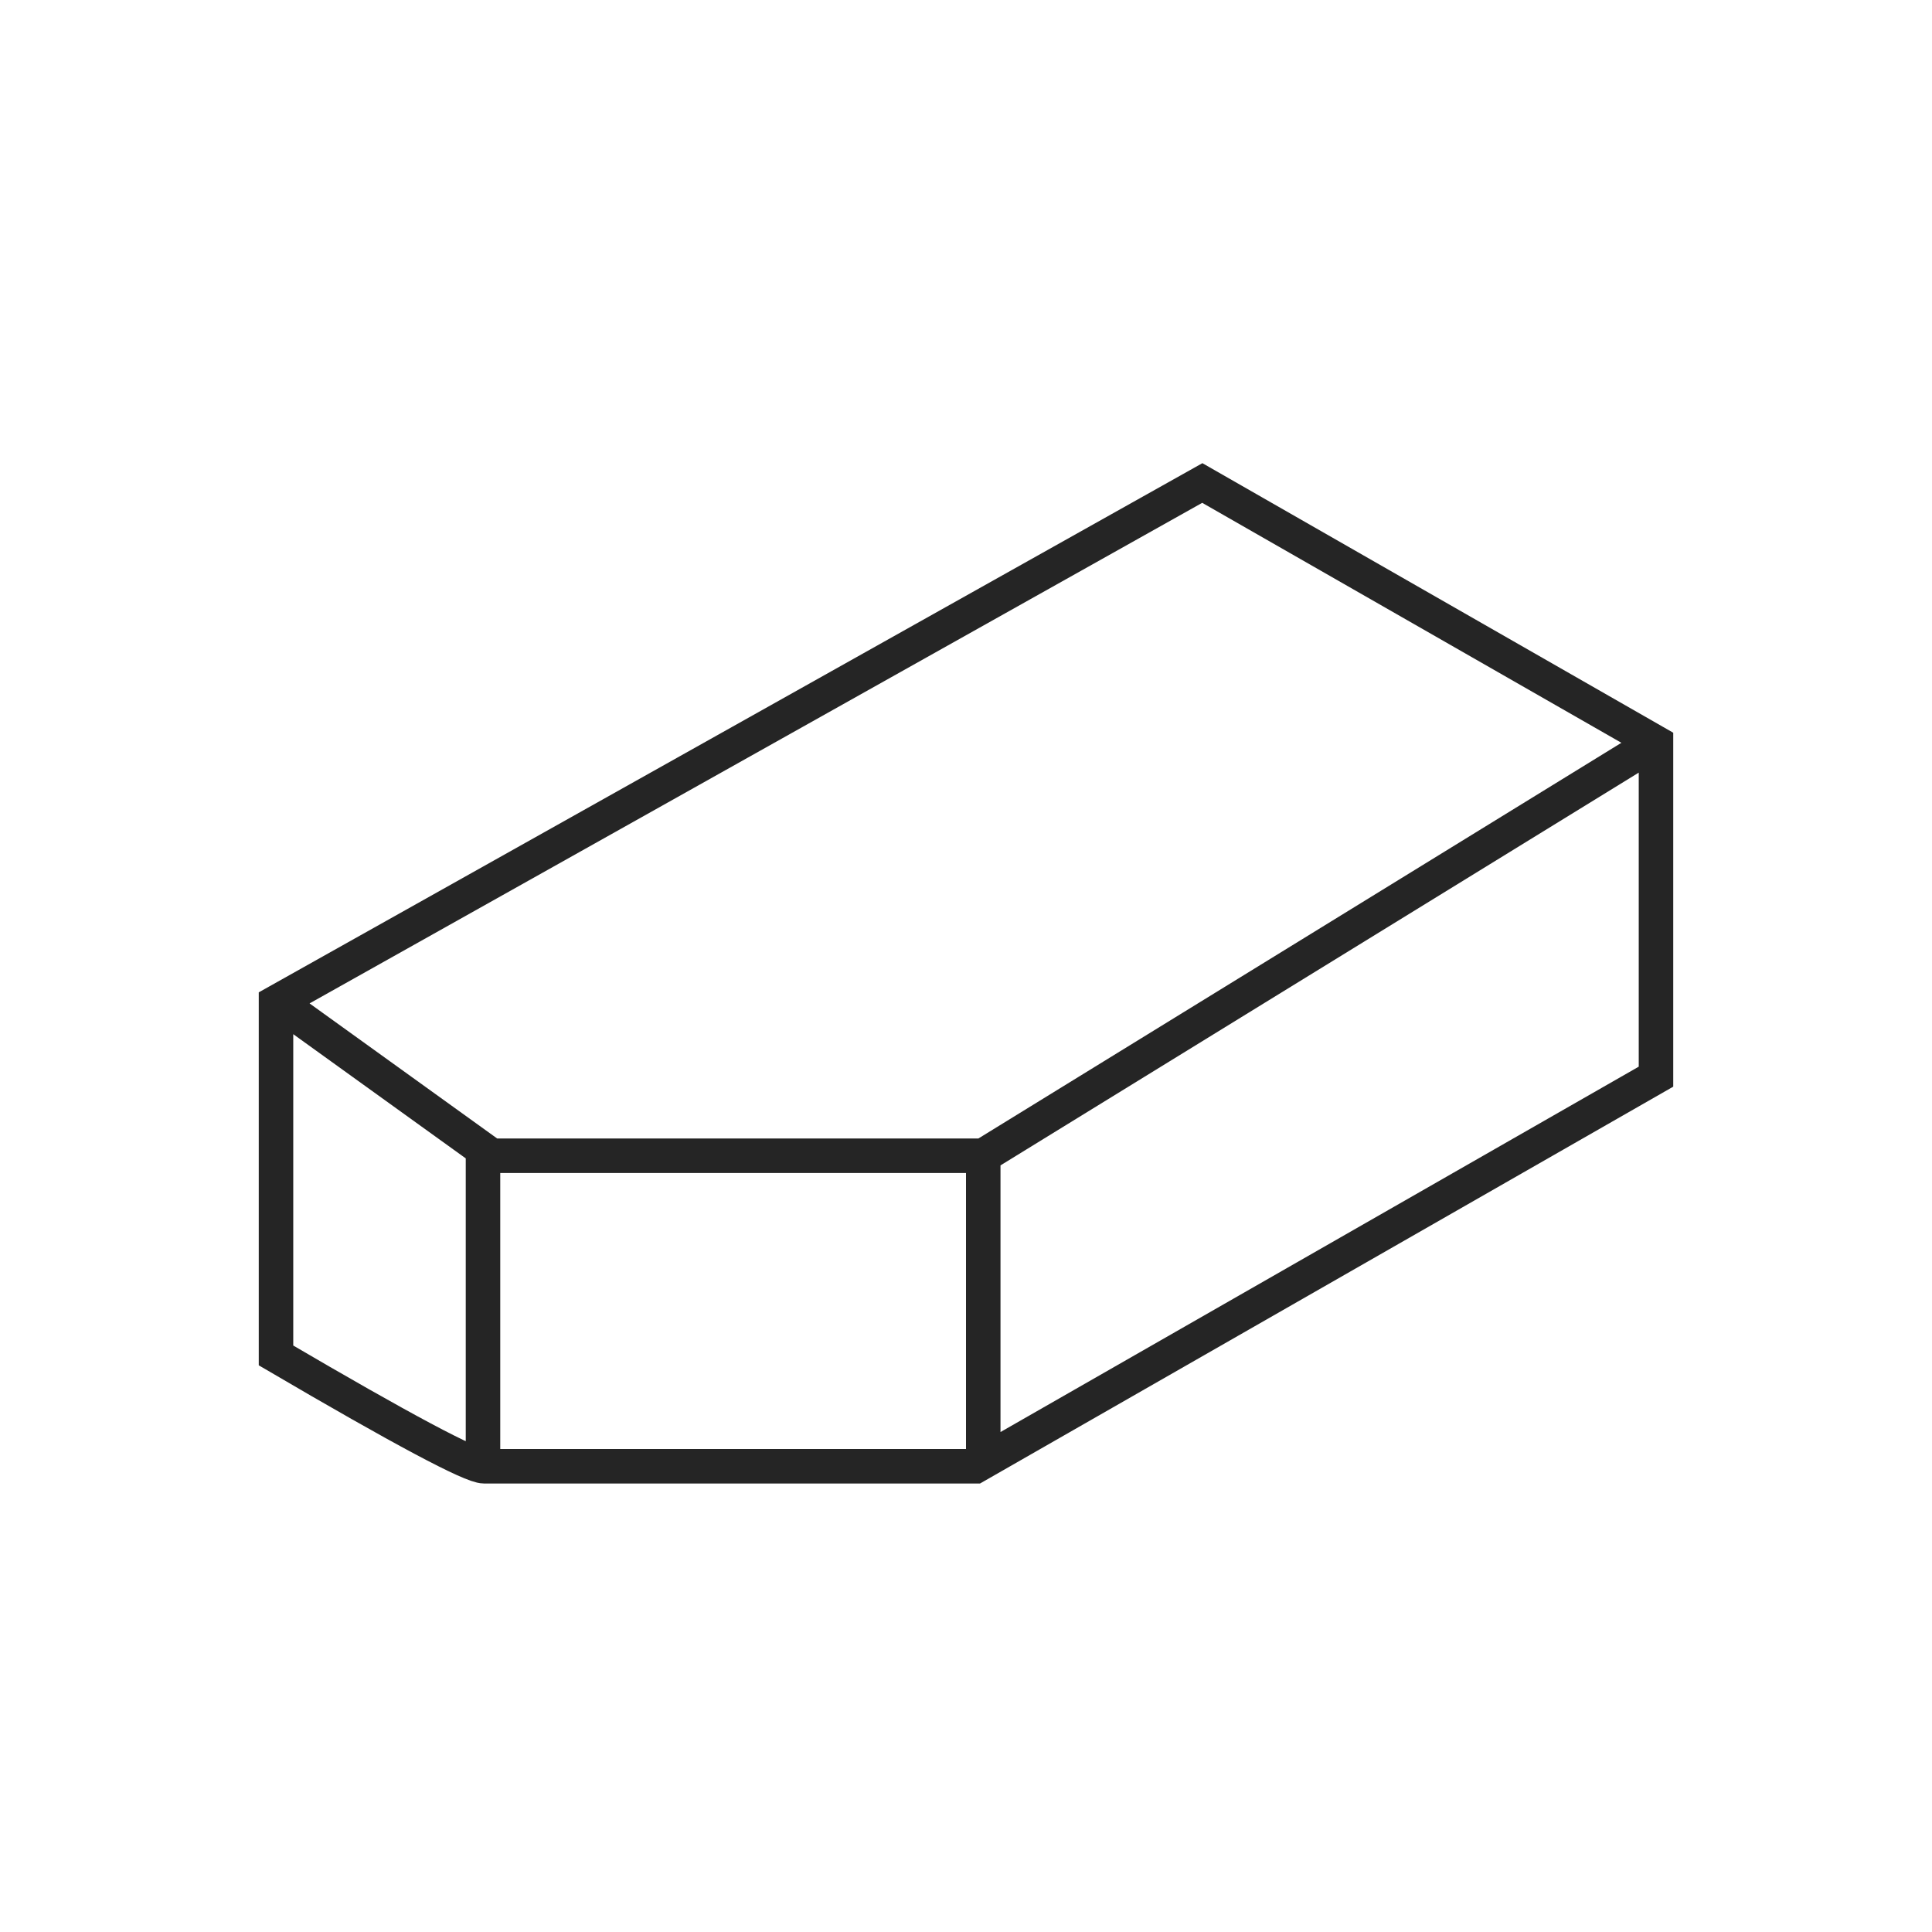
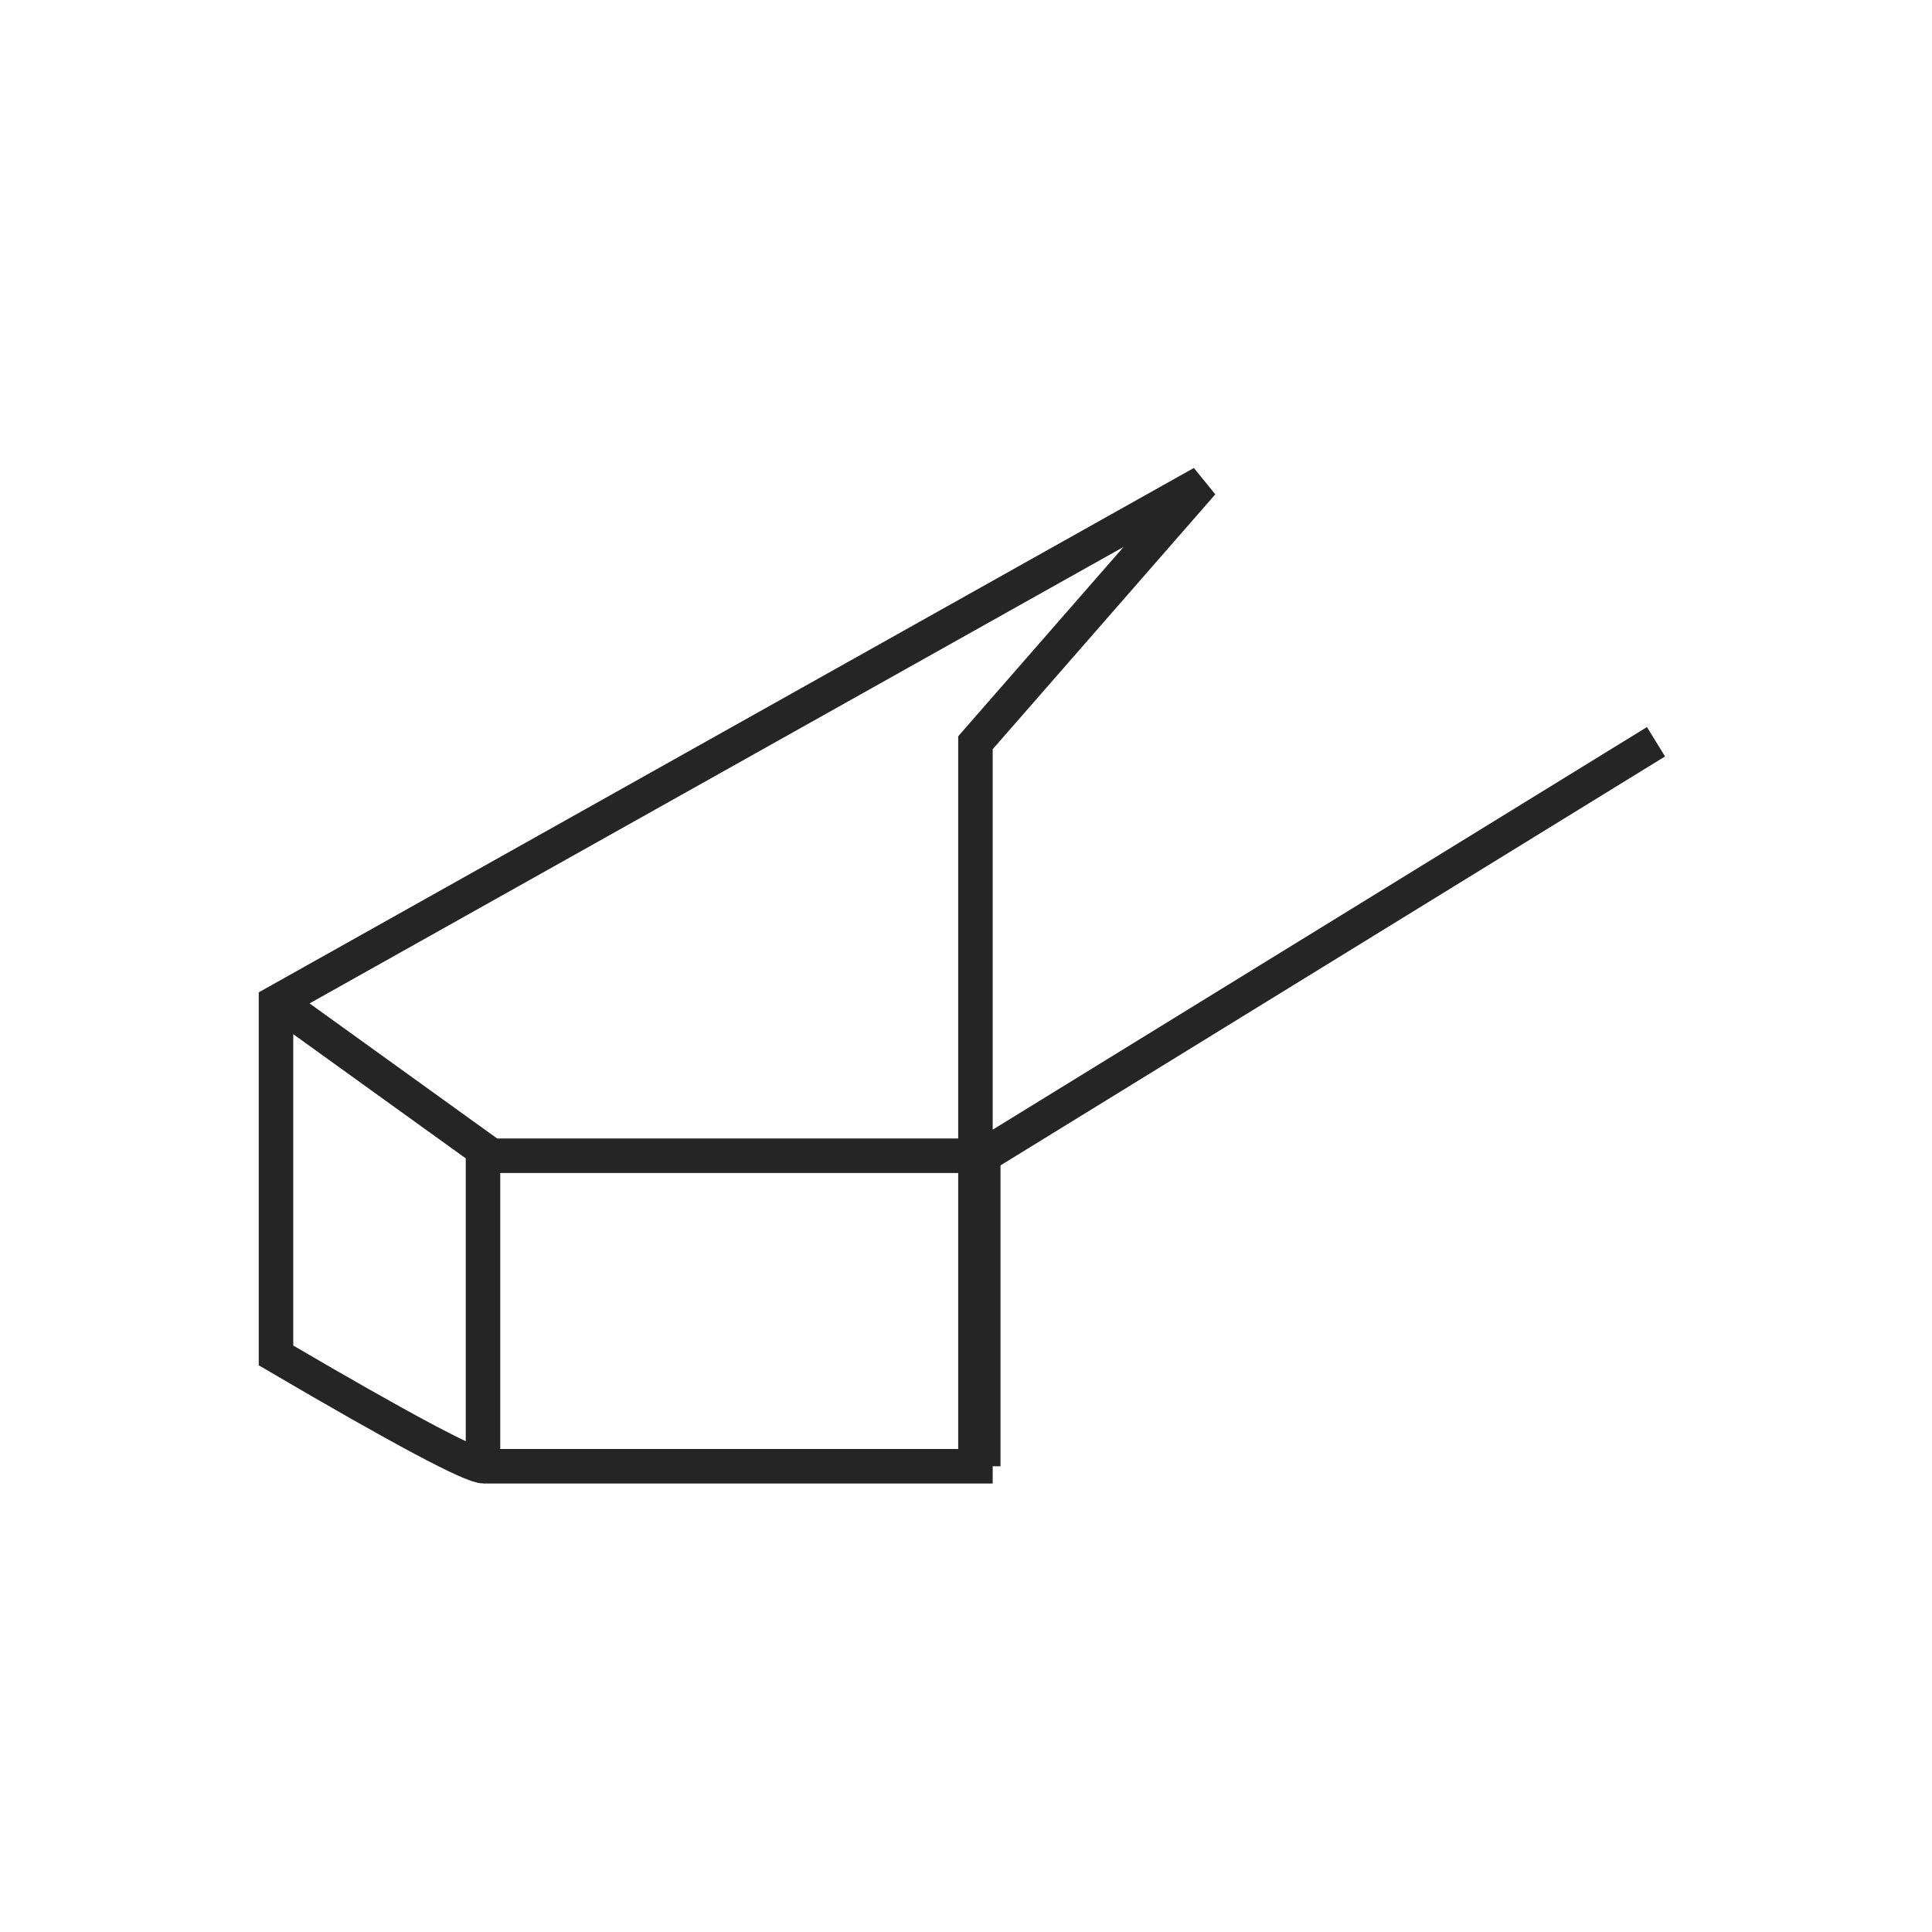
<svg xmlns="http://www.w3.org/2000/svg" width="112" height="112" viewBox="0 0 112 112" fill="none">
-   <path d="M16 58L28 66.64V85M28 67H57M57 67V85M57 67L96 43M28.055 85C28.785 85 38.283 85 56.548 85L96 62.415V43.057L69.699 28L16 58.113V78.576C23.306 82.859 27.324 85 28.055 85Z" stroke="#252525" stroke-width="2" />
+   <path d="M16 58L28 66.64V85M28 67H57M57 67V85M57 67L96 43M28.055 85C28.785 85 38.283 85 56.548 85V43.057L69.699 28L16 58.113V78.576C23.306 82.859 27.324 85 28.055 85Z" stroke="#252525" stroke-width="2" />
</svg>